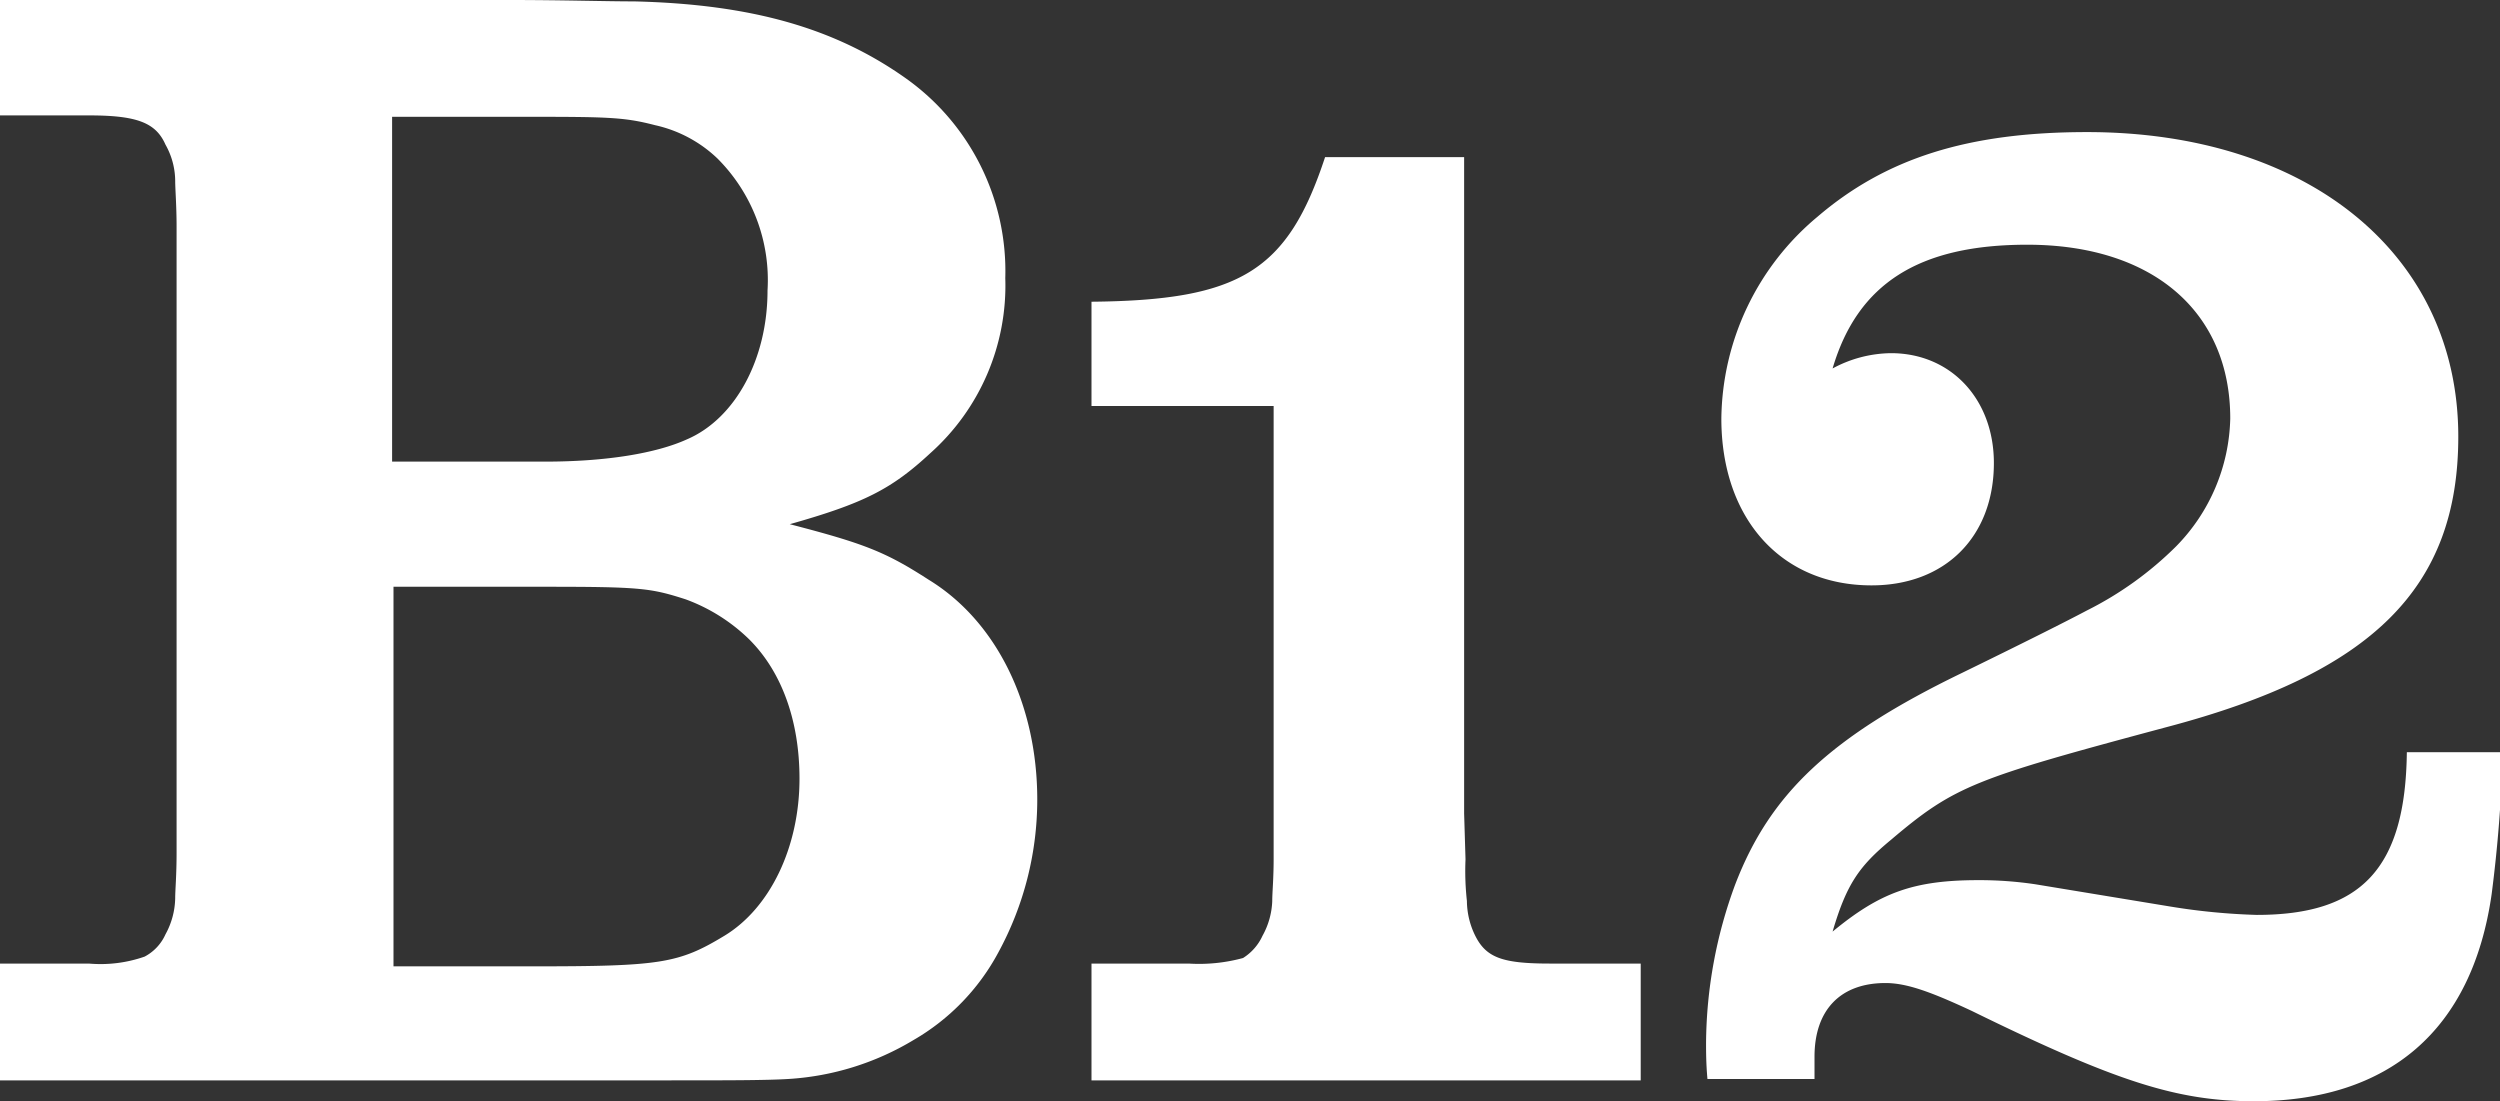
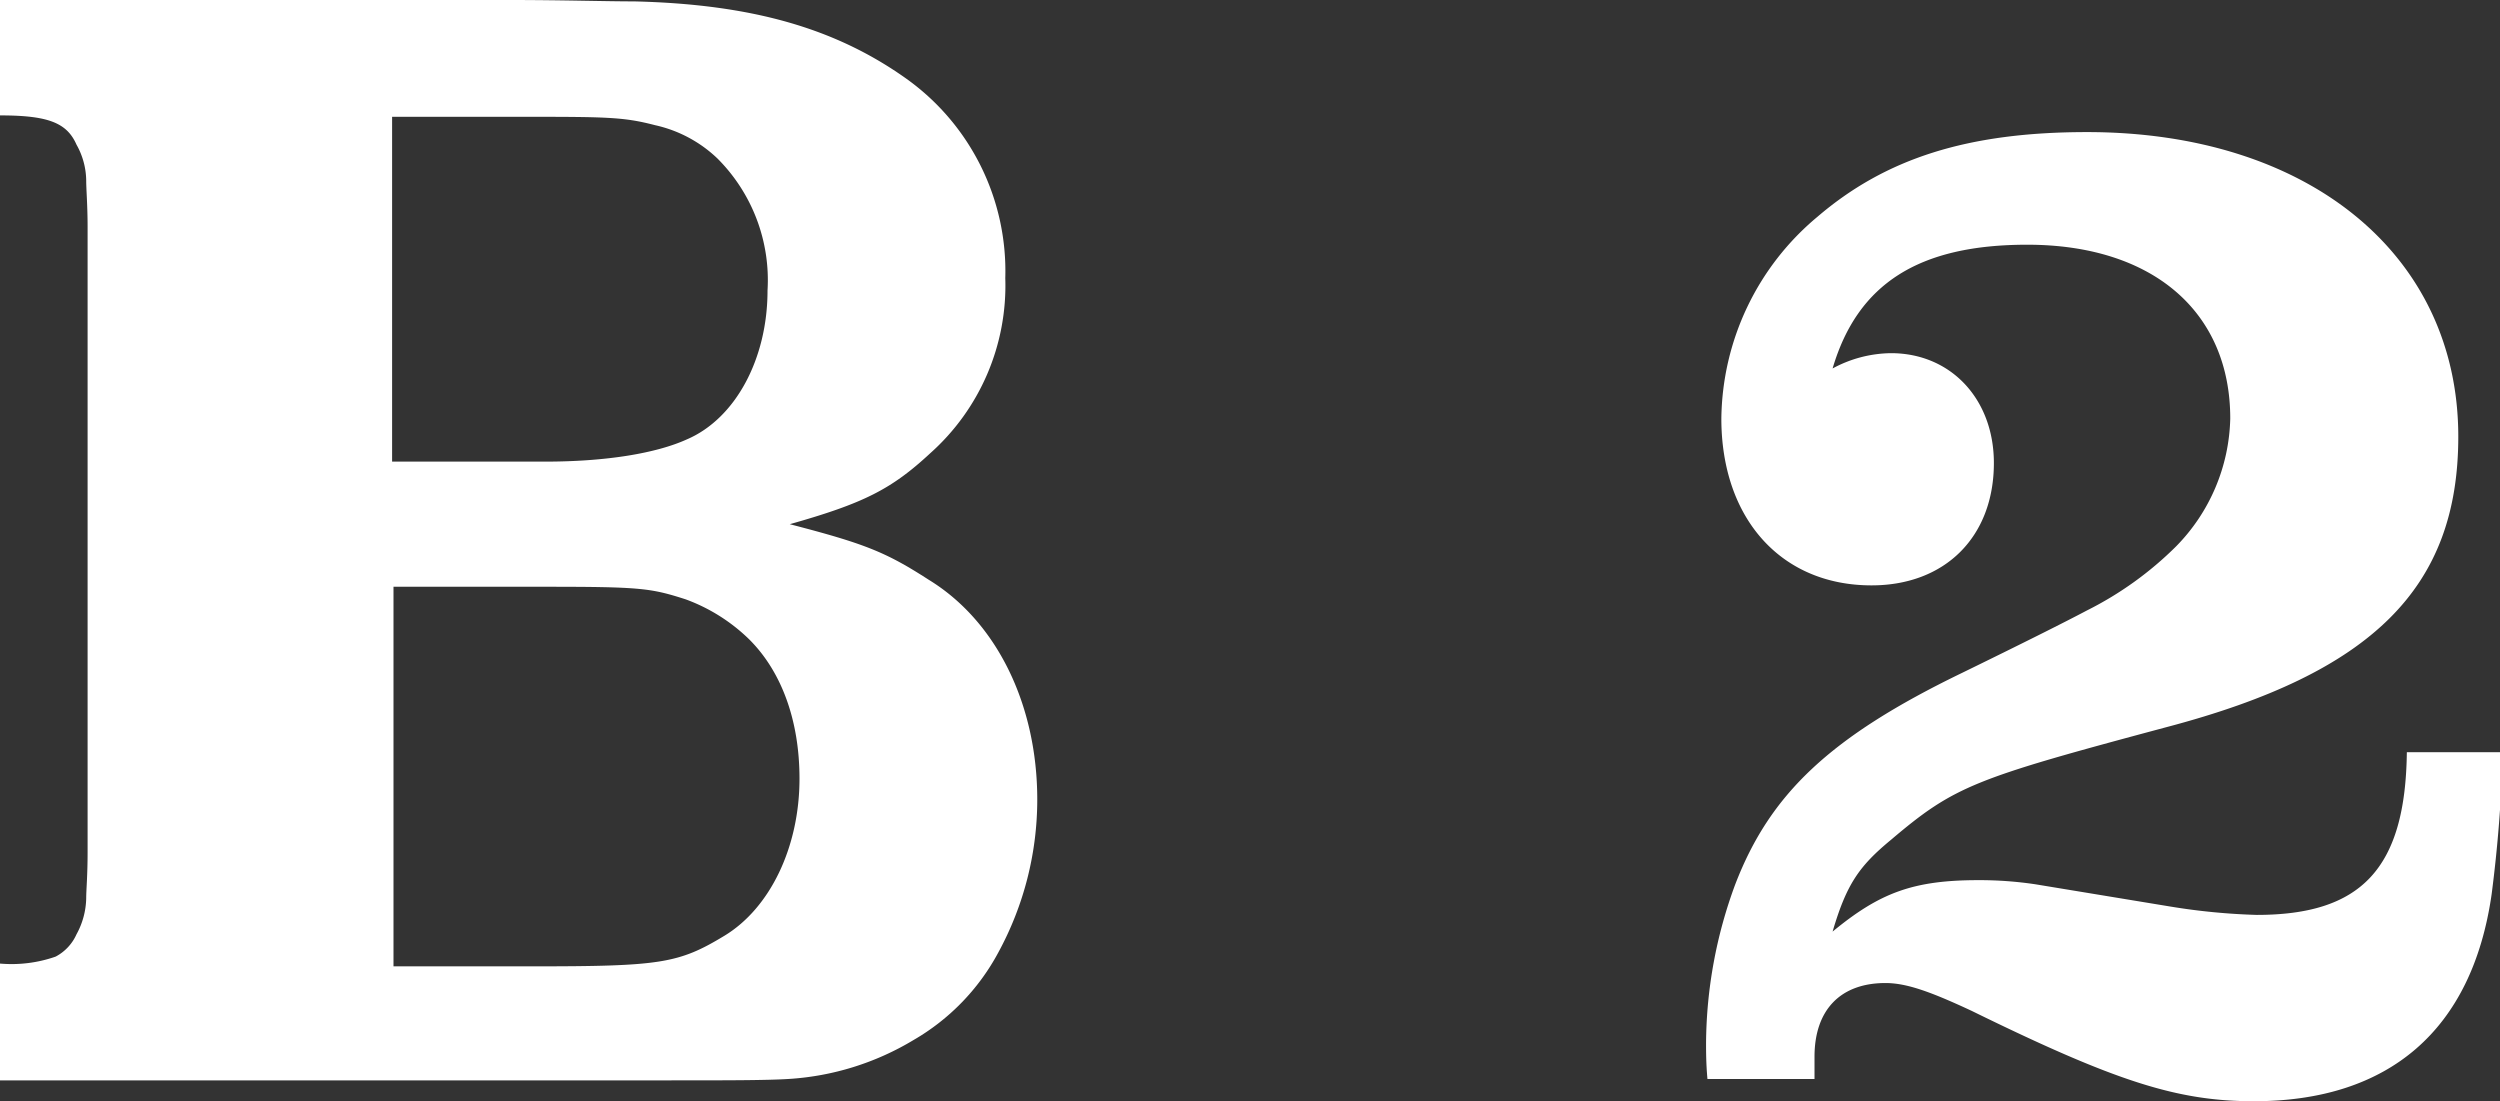
<svg xmlns="http://www.w3.org/2000/svg" id="b12-logo" viewBox="0 0 179.8 79.2" fill="rgb(255, 255, 255)" style="color: rgb(255, 255, 255);">
  <rect x="0" y="0" width="179.8" height="79.2" fill="#333333" stroke="none" />
  <title>B12</title>
-   <path d="M53.9,46a12.87,12.87,0,0,0-4.6-2.9c-2.5-.8-3.2-.9-10.1-.9H28.3V69.5h10c9.2,0,10.5-.2,13.8-2.2s5.4-6.4,5.4-11.3c0-4.2-1.3-7.7-3.6-10M51.6,11.4A9.44,9.44,0,0,0,47.1,9c-2.3-.6-3.5-.6-10-.6H28.2V33.2h11c4.4,0,8-.6,10.2-1.6,3.5-1.5,5.8-5.8,5.8-10.7a12.37,12.37,0,0,0-3.6-9.5M71.8,68.5a16,16,0,0,1-6.1,6.3,19.75,19.75,0,0,1-9,2.8c-1.6.1-4.5.1-8.6.1H0V69.3H6.4a9.59,9.59,0,0,0,4-.5,3.35,3.35,0,0,0,1.5-1.6,5.59,5.59,0,0,0,.7-2.6c0-.6.1-1.6.1-3.3v-45c0-1.5-.1-2.7-.1-3.3a5.36,5.36,0,0,0-.7-2.6c-.7-1.6-2.1-2.1-5.5-2.1H0V0H36.6c3.9,0,6.9.1,9,.1C54,.3,60,2,65.1,5.6A17,17,0,0,1,72.3,20a16.15,16.15,0,0,1-5.4,12.6c-2.8,2.6-4.8,3.6-10.1,5.1,5.4,1.4,6.9,2,10,4,4.9,3,7.8,9,7.8,15.8a23,23,0,0,1-2.8,11" />
-   <path d="M78.5,77.7V69.3h7a12,12,0,0,0,3.9-.4,3.71,3.71,0,0,0,1.4-1.6,5.53,5.53,0,0,0,.7-2.5c0-.6.1-1.6.1-3V29.2H78.5V21.7c10.7-.1,14.1-2.2,16.8-10.4h10V58.5l.1,3.3a19.58,19.58,0,0,0,.1,3,5.73,5.73,0,0,0,.6,2.5c.8,1.6,2,2,5.4,2H118v8.4Z" />
+   <path d="M53.9,46a12.87,12.87,0,0,0-4.6-2.9c-2.5-.8-3.2-.9-10.1-.9H28.3V69.5h10c9.2,0,10.5-.2,13.8-2.2s5.4-6.4,5.4-11.3c0-4.2-1.3-7.7-3.6-10M51.6,11.4A9.44,9.44,0,0,0,47.1,9c-2.3-.6-3.5-.6-10-.6H28.2V33.2h11c4.4,0,8-.6,10.2-1.6,3.5-1.5,5.8-5.8,5.8-10.7a12.37,12.37,0,0,0-3.6-9.5M71.8,68.5a16,16,0,0,1-6.1,6.3,19.75,19.75,0,0,1-9,2.8c-1.6.1-4.5.1-8.6.1H0V69.3a9.59,9.59,0,0,0,4-.5,3.35,3.35,0,0,0,1.5-1.6,5.59,5.59,0,0,0,.7-2.6c0-.6.1-1.6.1-3.3v-45c0-1.5-.1-2.7-.1-3.3a5.36,5.36,0,0,0-.7-2.6c-.7-1.6-2.1-2.1-5.5-2.1H0V0H36.6c3.9,0,6.9.1,9,.1C54,.3,60,2,65.1,5.6A17,17,0,0,1,72.3,20a16.15,16.15,0,0,1-5.4,12.6c-2.8,2.6-4.8,3.6-10.1,5.1,5.4,1.4,6.9,2,10,4,4.9,3,7.8,9,7.8,15.8a23,23,0,0,1-2.8,11" />
  <path d="M179.2,64.3c-1.4,9.8-7.4,14.9-17.1,14.9-5.5,0-9.9-1.4-20.3-6.5-3-1.4-4.7-2-6.2-2-3.2,0-5.1,1.9-5.1,5.3v1.6h-7.7c-.1-1.1-.1-2-.1-2.6a33.4,33.4,0,0,1,2.1-11.4c2.5-6.5,6.8-10.6,16.3-15.2q6.45-3.15,9-4.5a24.88,24.88,0,0,0,6.4-4.6,13.54,13.54,0,0,0,3.9-9.2c0-7.7-5.6-12.5-14.6-12.5-7.8,0-12.2,2.8-14,8.9a9,9,0,0,1,4.2-1.1c4.3,0,7.4,3.3,7.4,7.9,0,5.3-3.5,8.8-8.8,8.8-6.5,0-10.8-4.8-10.8-12a19.15,19.15,0,0,1,6.9-14.5c4.9-4.2,10.8-6.1,19.4-6.1,15.9,0,26.7,8.8,26.7,21.9,0,10.9-6.2,17-21,20.9C142,56,140.6,56.5,136,60.4c-2.3,1.9-3.2,3.2-4.2,6.6,3.4-2.8,5.8-3.7,10.5-3.7a27.28,27.28,0,0,1,4.1.3l9.7,1.6a46.32,46.32,0,0,0,6.2.6c7.5,0,10.7-3.3,10.8-11.7H180a100.9,100.9,0,0,1-.8,10.2" />
</svg>